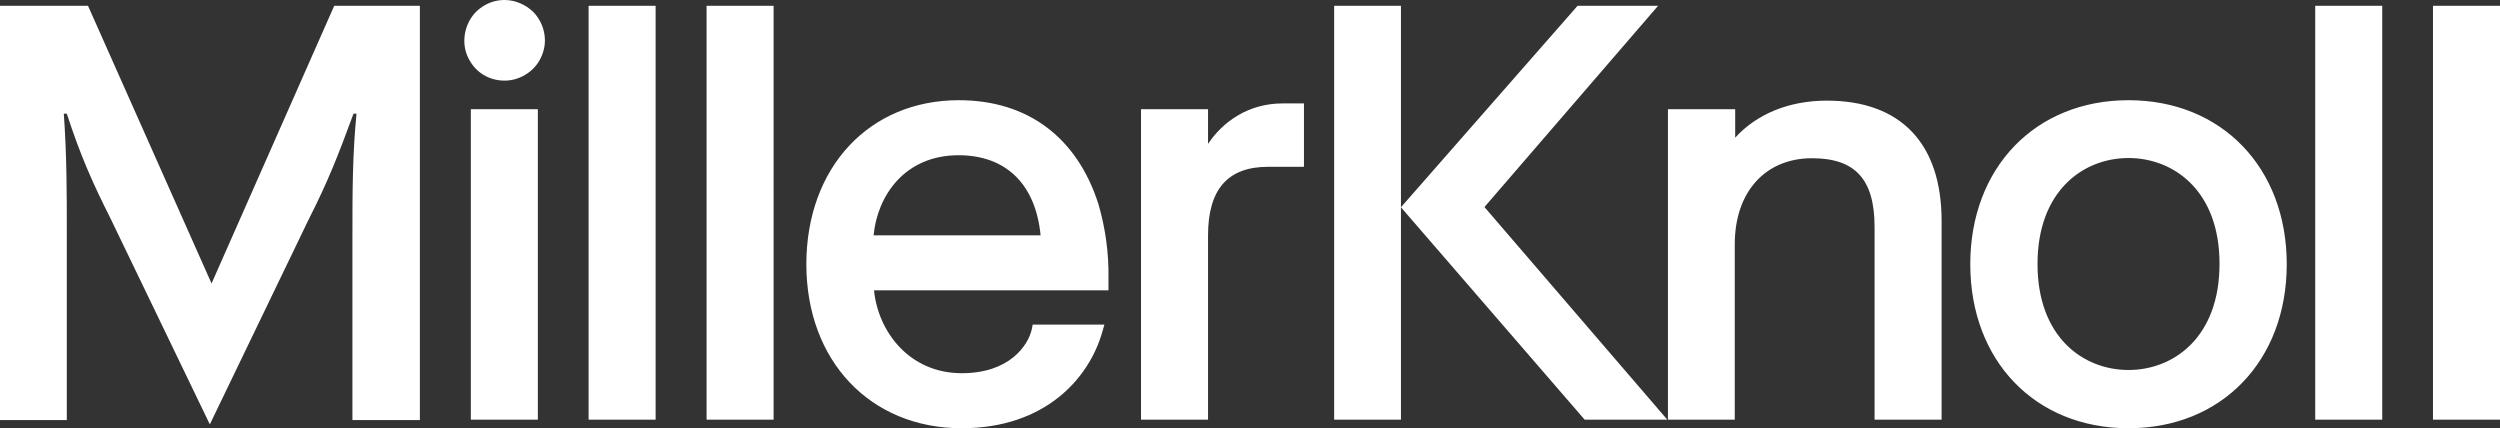
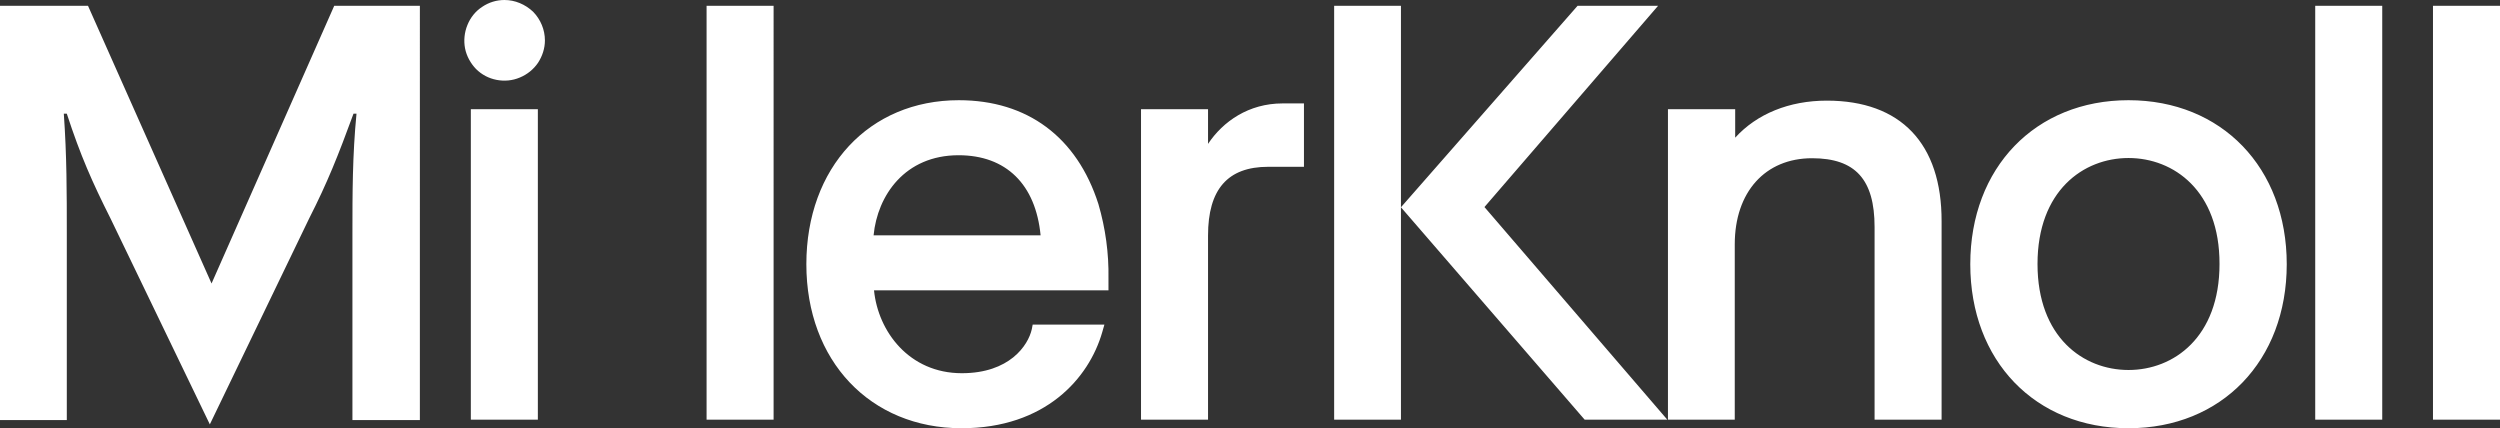
<svg xmlns="http://www.w3.org/2000/svg" version="1.1" id="Livello_1" x="0px" y="0px" viewBox="0 0 1167.6 200" style="enable-background:new 0 0 1167.6 200;" xml:space="preserve">
  <rect x="0" y="0" width="1167.6" height="200" fill="#333333" stroke="none" />
  <style type="text/css">
	.st0{fill:#FFFFFF;}
</style>
-   <path class="st0" d="M330,2.7h31.3V196H330V2.7z M274.9,2.7h31.3V196h-31.3V2.7z M156.1,2.7L98.8,132.4L41.1,2.7H0v193.5h31.2v-87.3  c0-18.5,0-36.2-1.4-55.8h1.4c6.4,19.6,11.9,32,20.4,48.9l46.4,96.2l46.4-96.2c8.6-16.9,13.5-29.3,20.7-48.9h1.4  c-1.9,19.6-1.9,37.3-1.9,55.8v87.3h31.5V2.7H156.1L156.1,2.7z M219.9,51h31.3V196h-31.3V51z M235.6,0c-3.7,0-7.3,1.1-10.4,3.2  c-3.1,2-5.5,5-6.9,8.5c-1.4,3.4-1.8,7.3-1.1,10.9c0.7,3.6,2.6,7,5.1,9.6c2.7,2.7,6,4.4,9.6,5.1c3.6,0.7,7.4,0.4,10.9-1.1  c3.4-1.4,6.4-3.8,8.5-6.9c2-3.1,3.2-6.7,3.2-10.4c0-5-2-9.8-5.5-13.4C245.3,2,240.5,0,235.6,0L235.6,0z M853.2,47  c-17.6,0-32.7,6.2-42.8,17.3V51H779V196h31.2v-81.9c0-24.4,14.2-40.2,36.1-40.2c20.2,0,29.2,9.9,29.2,32.1v90h31.3v-92.6  C906.9,67,887.7,47,853.2,47L853.2,47z M1081.3,2.7h31.3V196h-31.3V2.7z M1136.3,2.7h31.3V196h-31.3V2.7z M994.1,46.8  c-43.5,0-73.9,31.5-73.9,76.6s30.3,76.6,73.9,76.6c43.5,0,73.9-31.5,73.9-76.6S1037.6,46.8,994.1,46.8z M1036.6,123.3  c0,34.2-21.4,49.5-42.5,49.5s-42.5-15.3-42.5-49.5s21.4-49.5,42.5-49.5S1036.7,89.1,1036.6,123.3z M447.8,46.8  c-41.9,0-71.2,31.5-71.2,76.6s29.8,76.6,72.5,76.6c39.1,0,59.5-23.3,65.7-44.9l1-3.5h-33.5l-0.4,2.1c-1.7,7.7-10.5,20.6-32.7,20.6  c-24.6,0-39.1-19.5-41-38.7h109.5V130c0.2-11.7-1.4-23.4-4.7-34.7C503,64,479.8,46.8,447.8,46.8L447.8,46.8z M408,109.9  c1.8-18.6,14.6-37.4,39.7-37.4c22.2,0,36,13.6,38.3,37.4L408,109.9L408,109.9z M564.2,67.2V51h-31.3V196h31.3v-86  c0-21.6,9.2-32.1,28.1-32.1H609V48.3h-10C583.2,48.3,571.2,56.7,564.2,67.2z M774.4,2.7h-37.6l-82.5,94.1l85.8,99.2h38.6l-85.4-99.3  L774.4,2.7z M623.1,2.7V196h31.2V2.7H623.1z" />
+   <path class="st0" d="M330,2.7h31.3V196H330V2.7z M274.9,2.7h31.3h-31.3V2.7z M156.1,2.7L98.8,132.4L41.1,2.7H0v193.5h31.2v-87.3  c0-18.5,0-36.2-1.4-55.8h1.4c6.4,19.6,11.9,32,20.4,48.9l46.4,96.2l46.4-96.2c8.6-16.9,13.5-29.3,20.7-48.9h1.4  c-1.9,19.6-1.9,37.3-1.9,55.8v87.3h31.5V2.7H156.1L156.1,2.7z M219.9,51h31.3V196h-31.3V51z M235.6,0c-3.7,0-7.3,1.1-10.4,3.2  c-3.1,2-5.5,5-6.9,8.5c-1.4,3.4-1.8,7.3-1.1,10.9c0.7,3.6,2.6,7,5.1,9.6c2.7,2.7,6,4.4,9.6,5.1c3.6,0.7,7.4,0.4,10.9-1.1  c3.4-1.4,6.4-3.8,8.5-6.9c2-3.1,3.2-6.7,3.2-10.4c0-5-2-9.8-5.5-13.4C245.3,2,240.5,0,235.6,0L235.6,0z M853.2,47  c-17.6,0-32.7,6.2-42.8,17.3V51H779V196h31.2v-81.9c0-24.4,14.2-40.2,36.1-40.2c20.2,0,29.2,9.9,29.2,32.1v90h31.3v-92.6  C906.9,67,887.7,47,853.2,47L853.2,47z M1081.3,2.7h31.3V196h-31.3V2.7z M1136.3,2.7h31.3V196h-31.3V2.7z M994.1,46.8  c-43.5,0-73.9,31.5-73.9,76.6s30.3,76.6,73.9,76.6c43.5,0,73.9-31.5,73.9-76.6S1037.6,46.8,994.1,46.8z M1036.6,123.3  c0,34.2-21.4,49.5-42.5,49.5s-42.5-15.3-42.5-49.5s21.4-49.5,42.5-49.5S1036.7,89.1,1036.6,123.3z M447.8,46.8  c-41.9,0-71.2,31.5-71.2,76.6s29.8,76.6,72.5,76.6c39.1,0,59.5-23.3,65.7-44.9l1-3.5h-33.5l-0.4,2.1c-1.7,7.7-10.5,20.6-32.7,20.6  c-24.6,0-39.1-19.5-41-38.7h109.5V130c0.2-11.7-1.4-23.4-4.7-34.7C503,64,479.8,46.8,447.8,46.8L447.8,46.8z M408,109.9  c1.8-18.6,14.6-37.4,39.7-37.4c22.2,0,36,13.6,38.3,37.4L408,109.9L408,109.9z M564.2,67.2V51h-31.3V196h31.3v-86  c0-21.6,9.2-32.1,28.1-32.1H609V48.3h-10C583.2,48.3,571.2,56.7,564.2,67.2z M774.4,2.7h-37.6l-82.5,94.1l85.8,99.2h38.6l-85.4-99.3  L774.4,2.7z M623.1,2.7V196h31.2V2.7H623.1z" />
</svg>